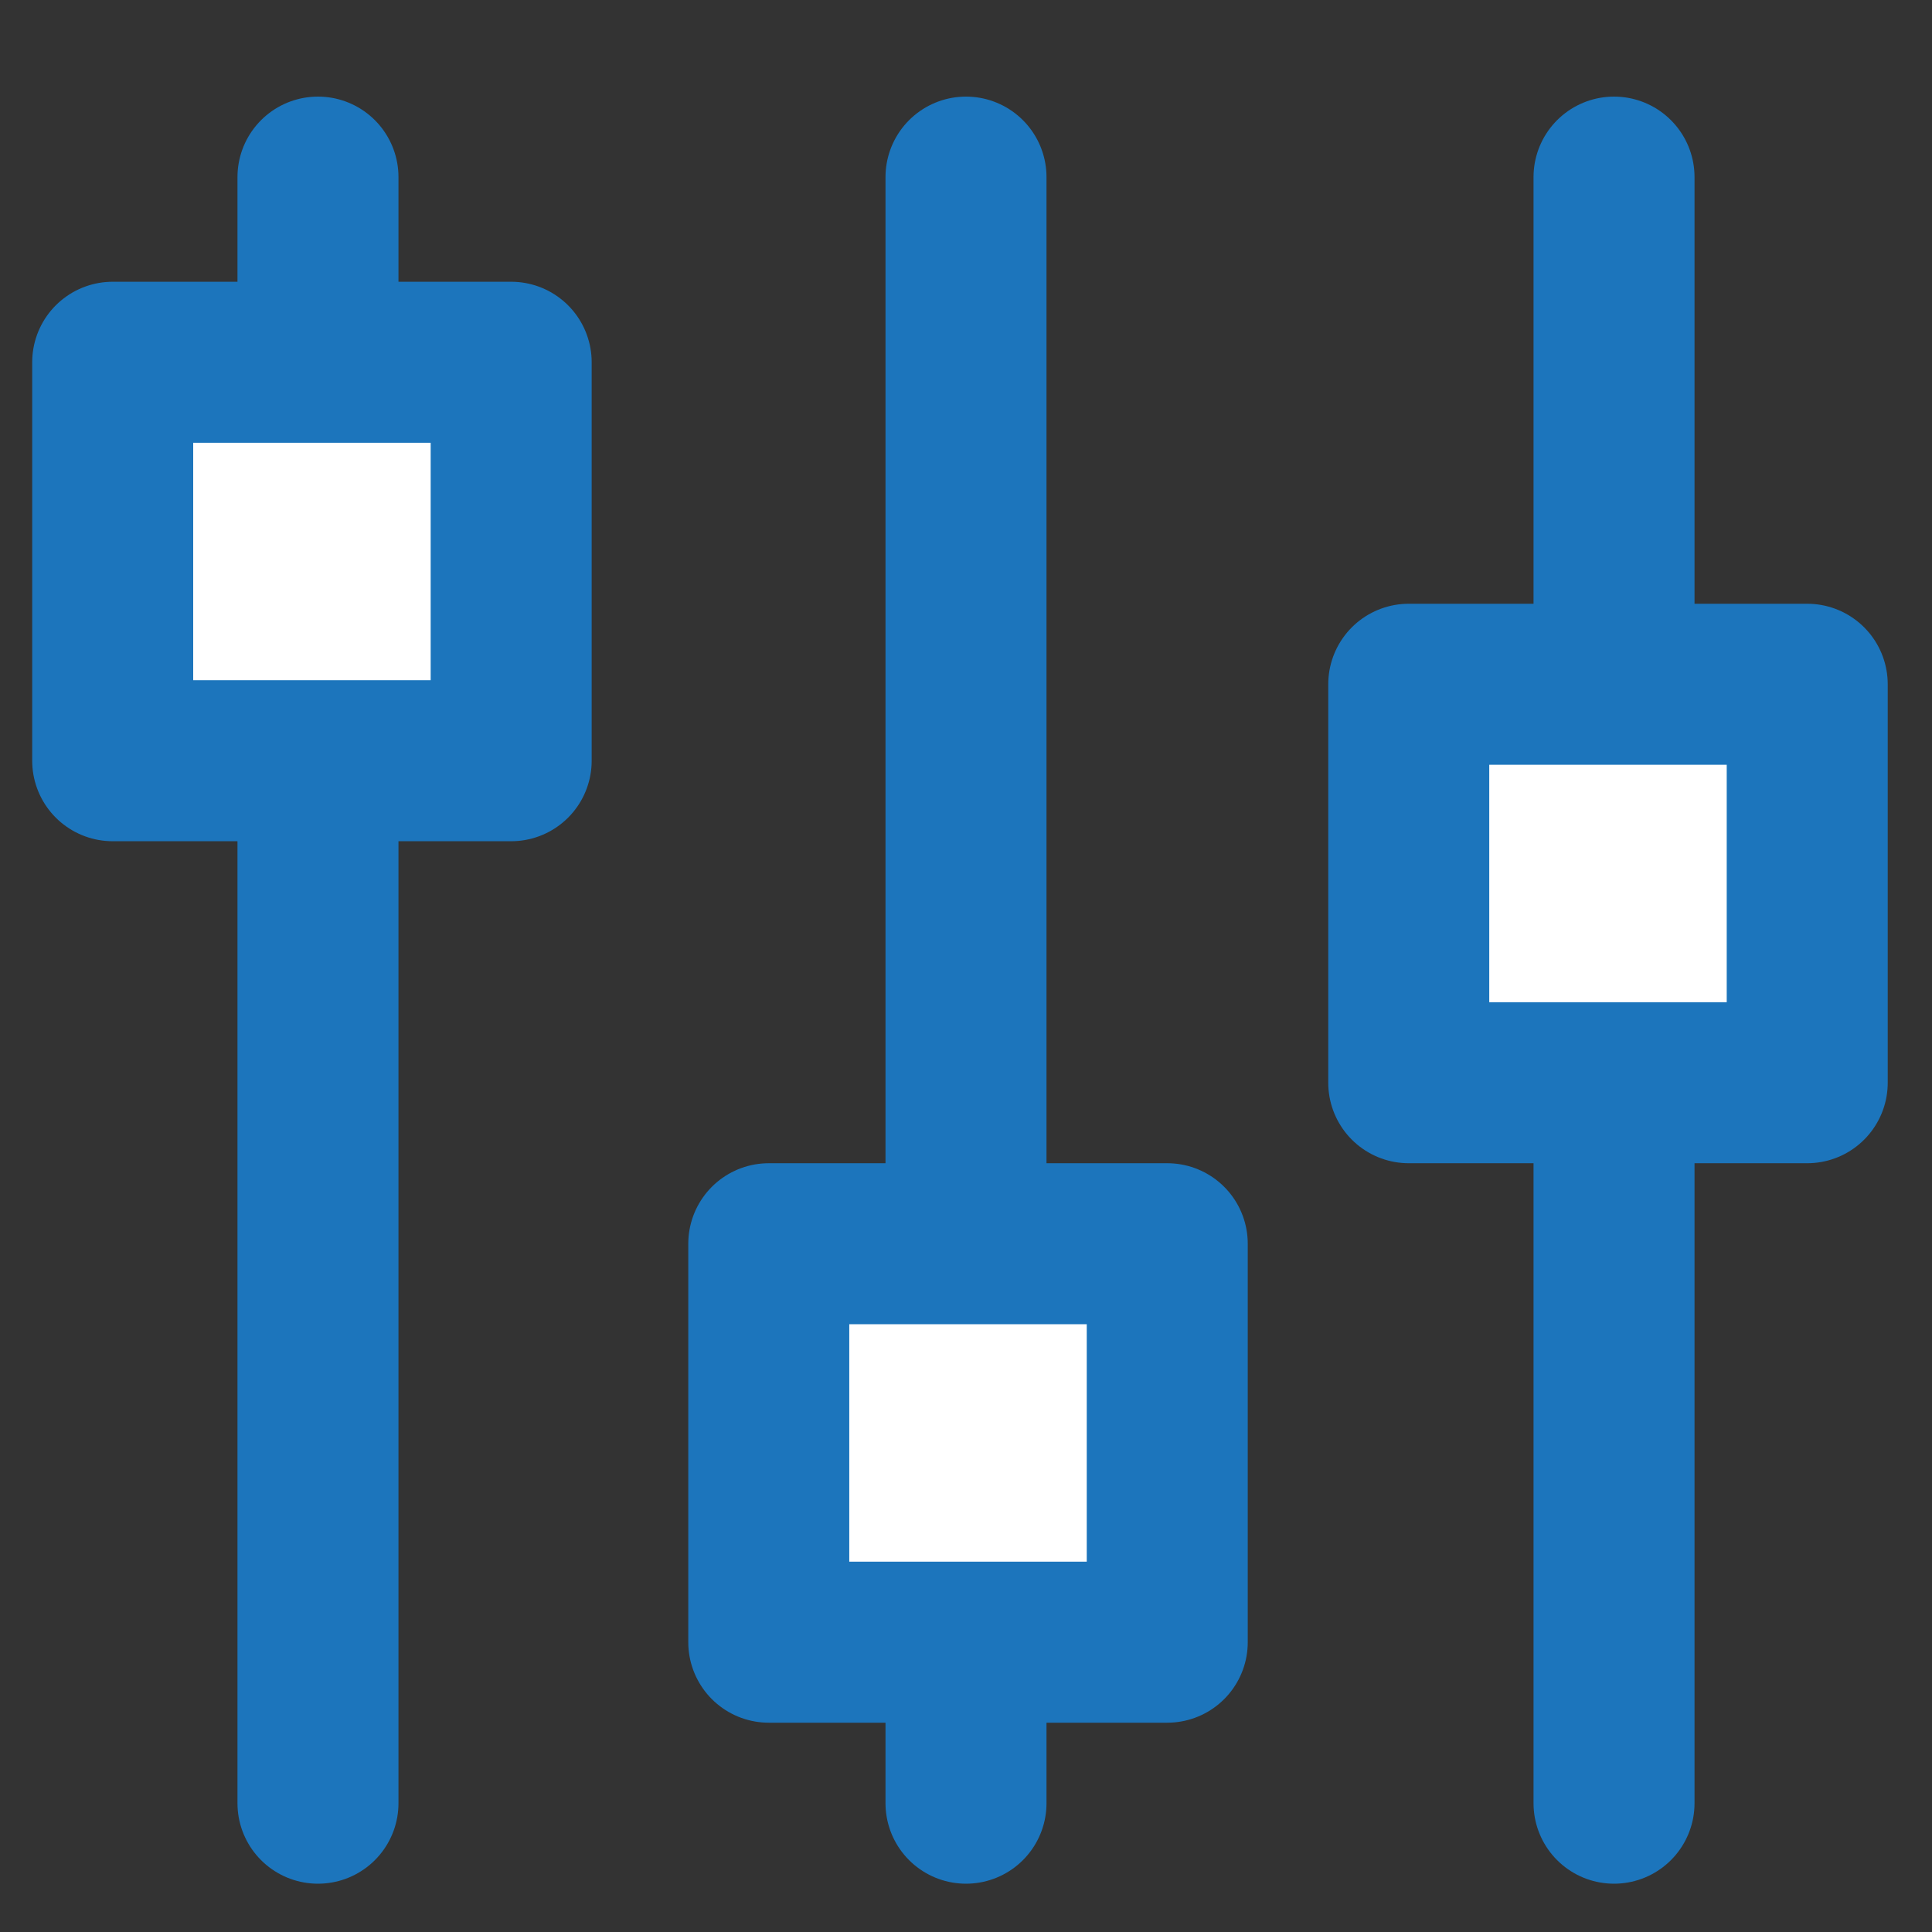
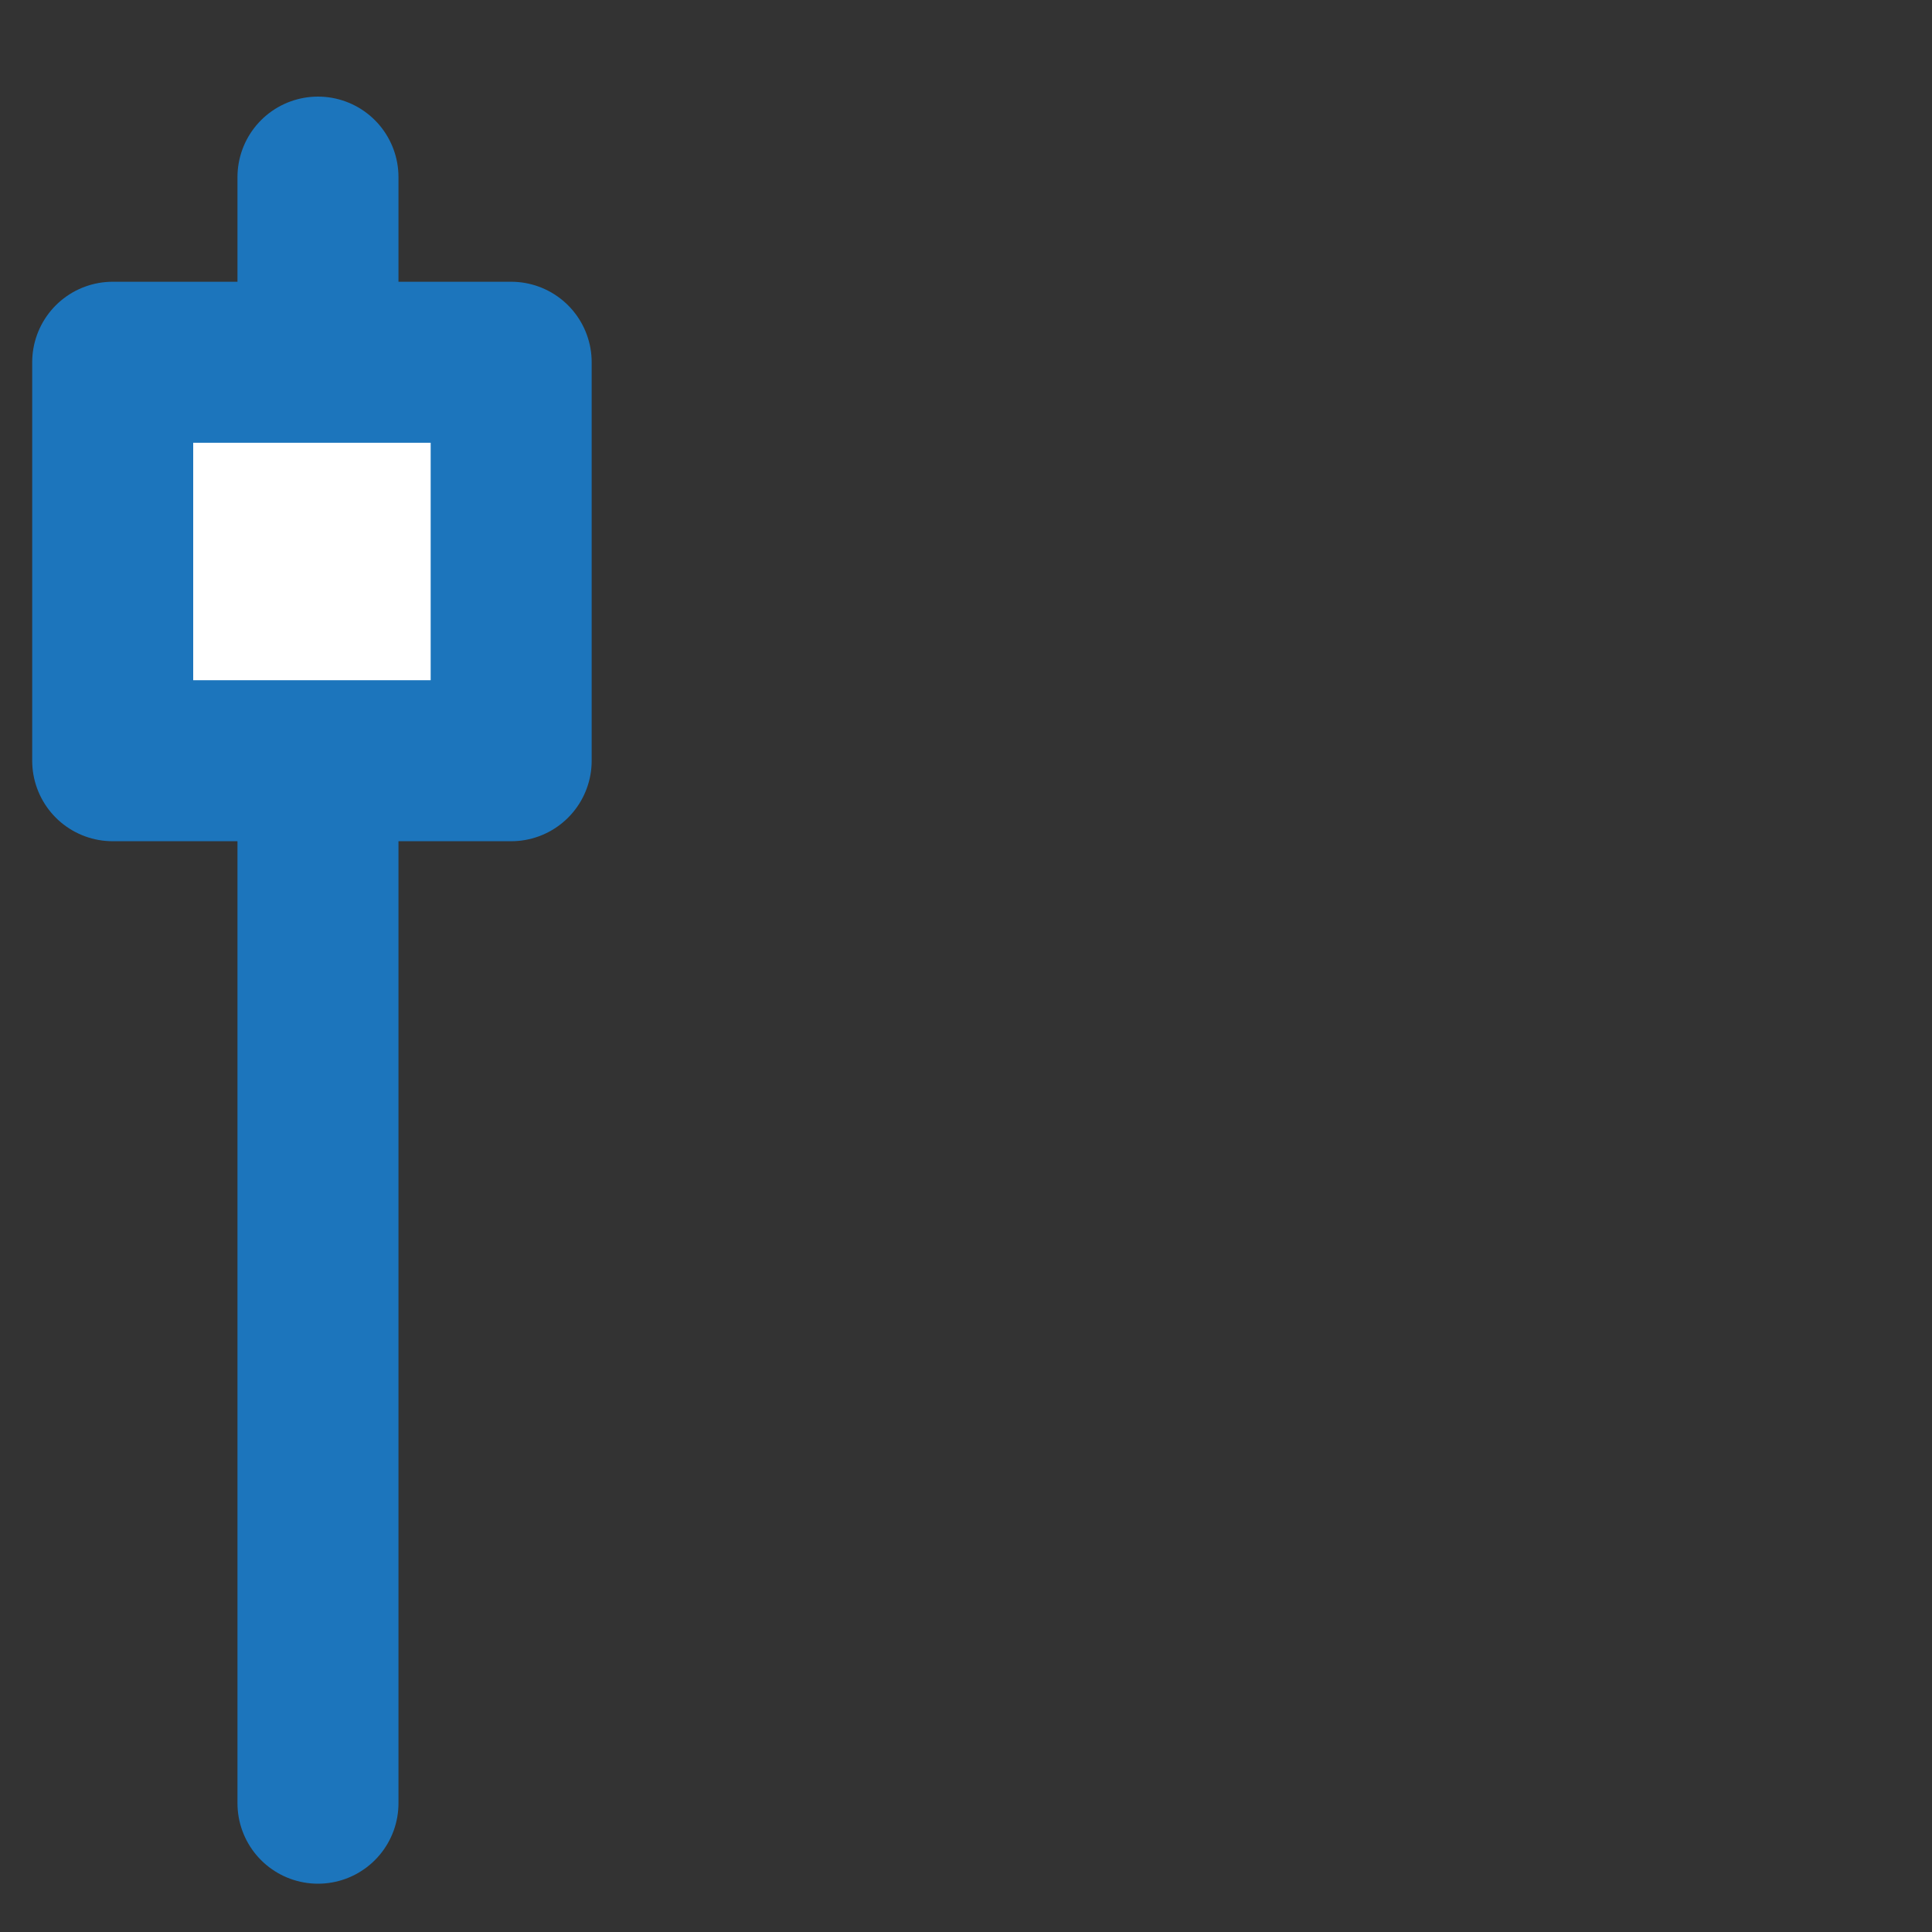
<svg xmlns="http://www.w3.org/2000/svg" version="1.1" id="Layer_1" x="0px" y="0px" viewBox="0 0 48 48" style="enable-background:new 0 0 48 48;" xml:space="preserve">
  <rect x="0" y="0" width="48" height="48" fill="#333333" stroke="none" />
  <style type="text/css">
	.st0{fill:none;stroke:#1C75BC;stroke-width:4;stroke-linecap:round;stroke-linejoin:round;}
	.st1{fill:#FFFFFF;stroke:#1C75BC;stroke-width:4;stroke-linecap:round;stroke-linejoin:round;}
</style>
  <line class="st0" x1="7.9" y1="4.4" x2="7.9" y2="44.8" />
-   <line class="st0" x1="24" y1="4.4" x2="24" y2="44.8" />
-   <line class="st0" x1="40.1" y1="4.4" x2="40.1" y2="44.8" />
  <rect x="2.8" y="9" class="st1" width="9.9" height="9.9" />
-   <rect x="19.1" y="30.9" class="st1" width="9.9" height="9.9" />
-   <rect x="35" y="17" class="st1" width="9.9" height="9.9" />
</svg>